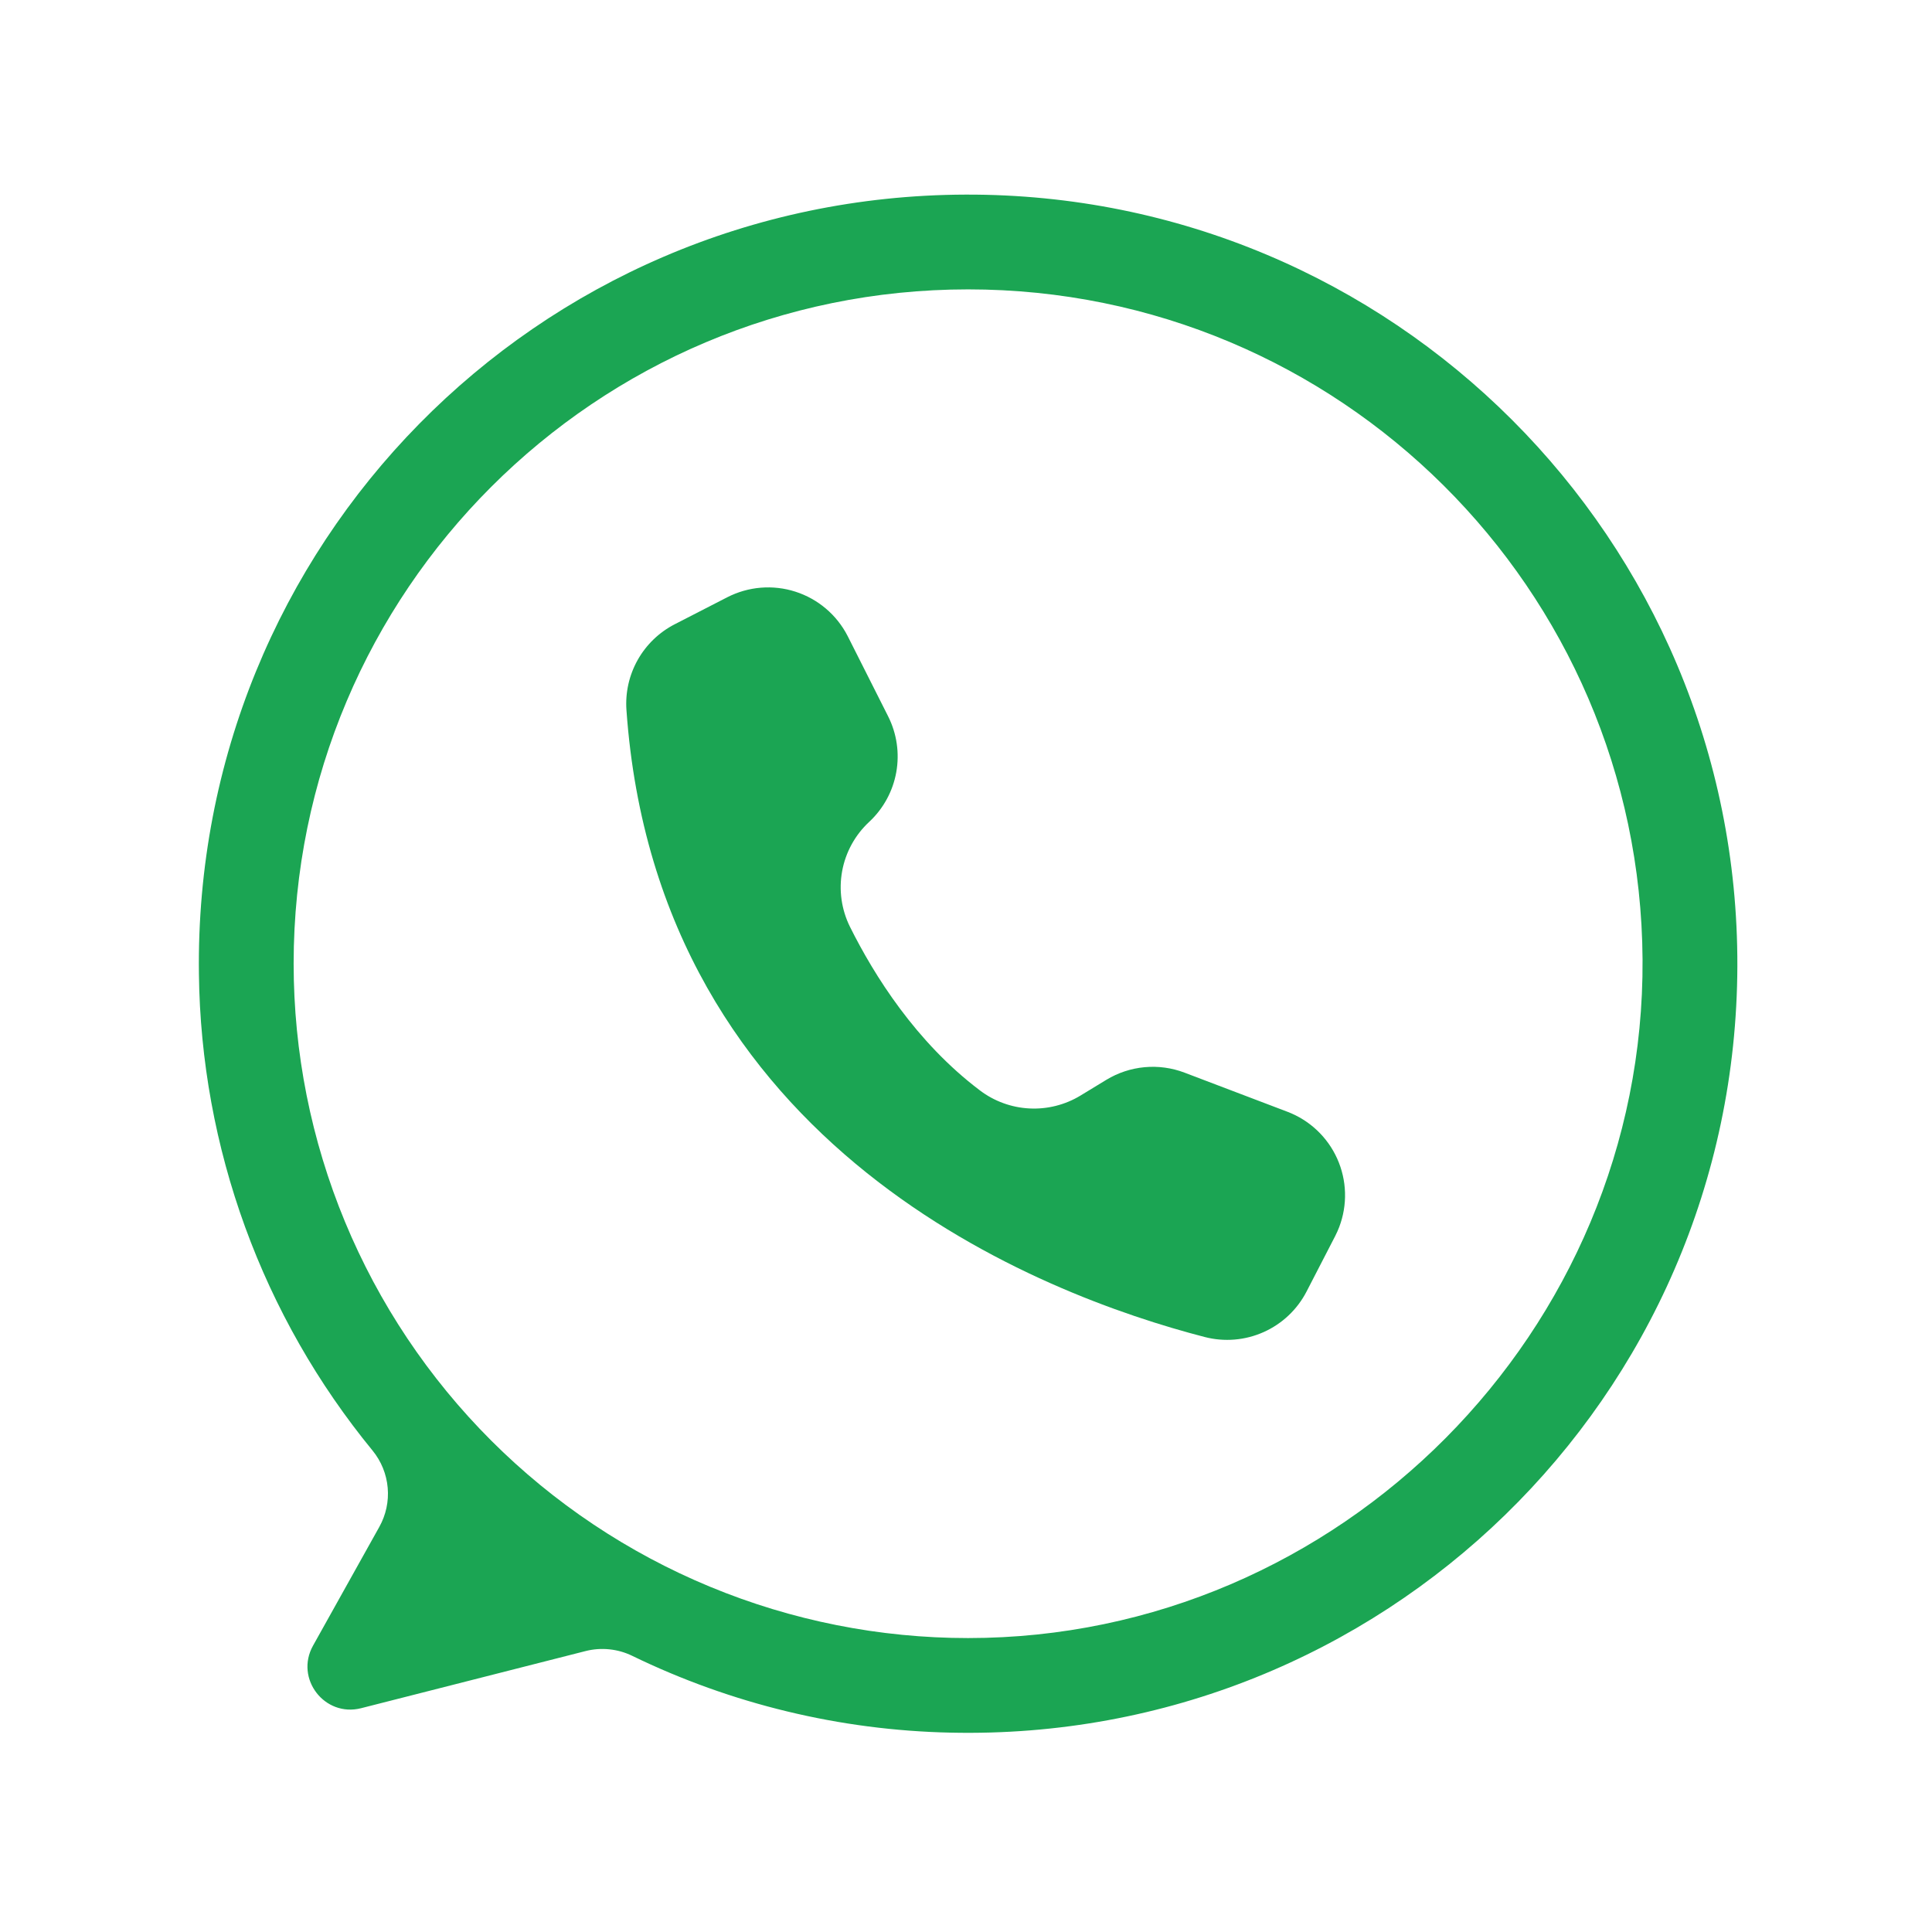
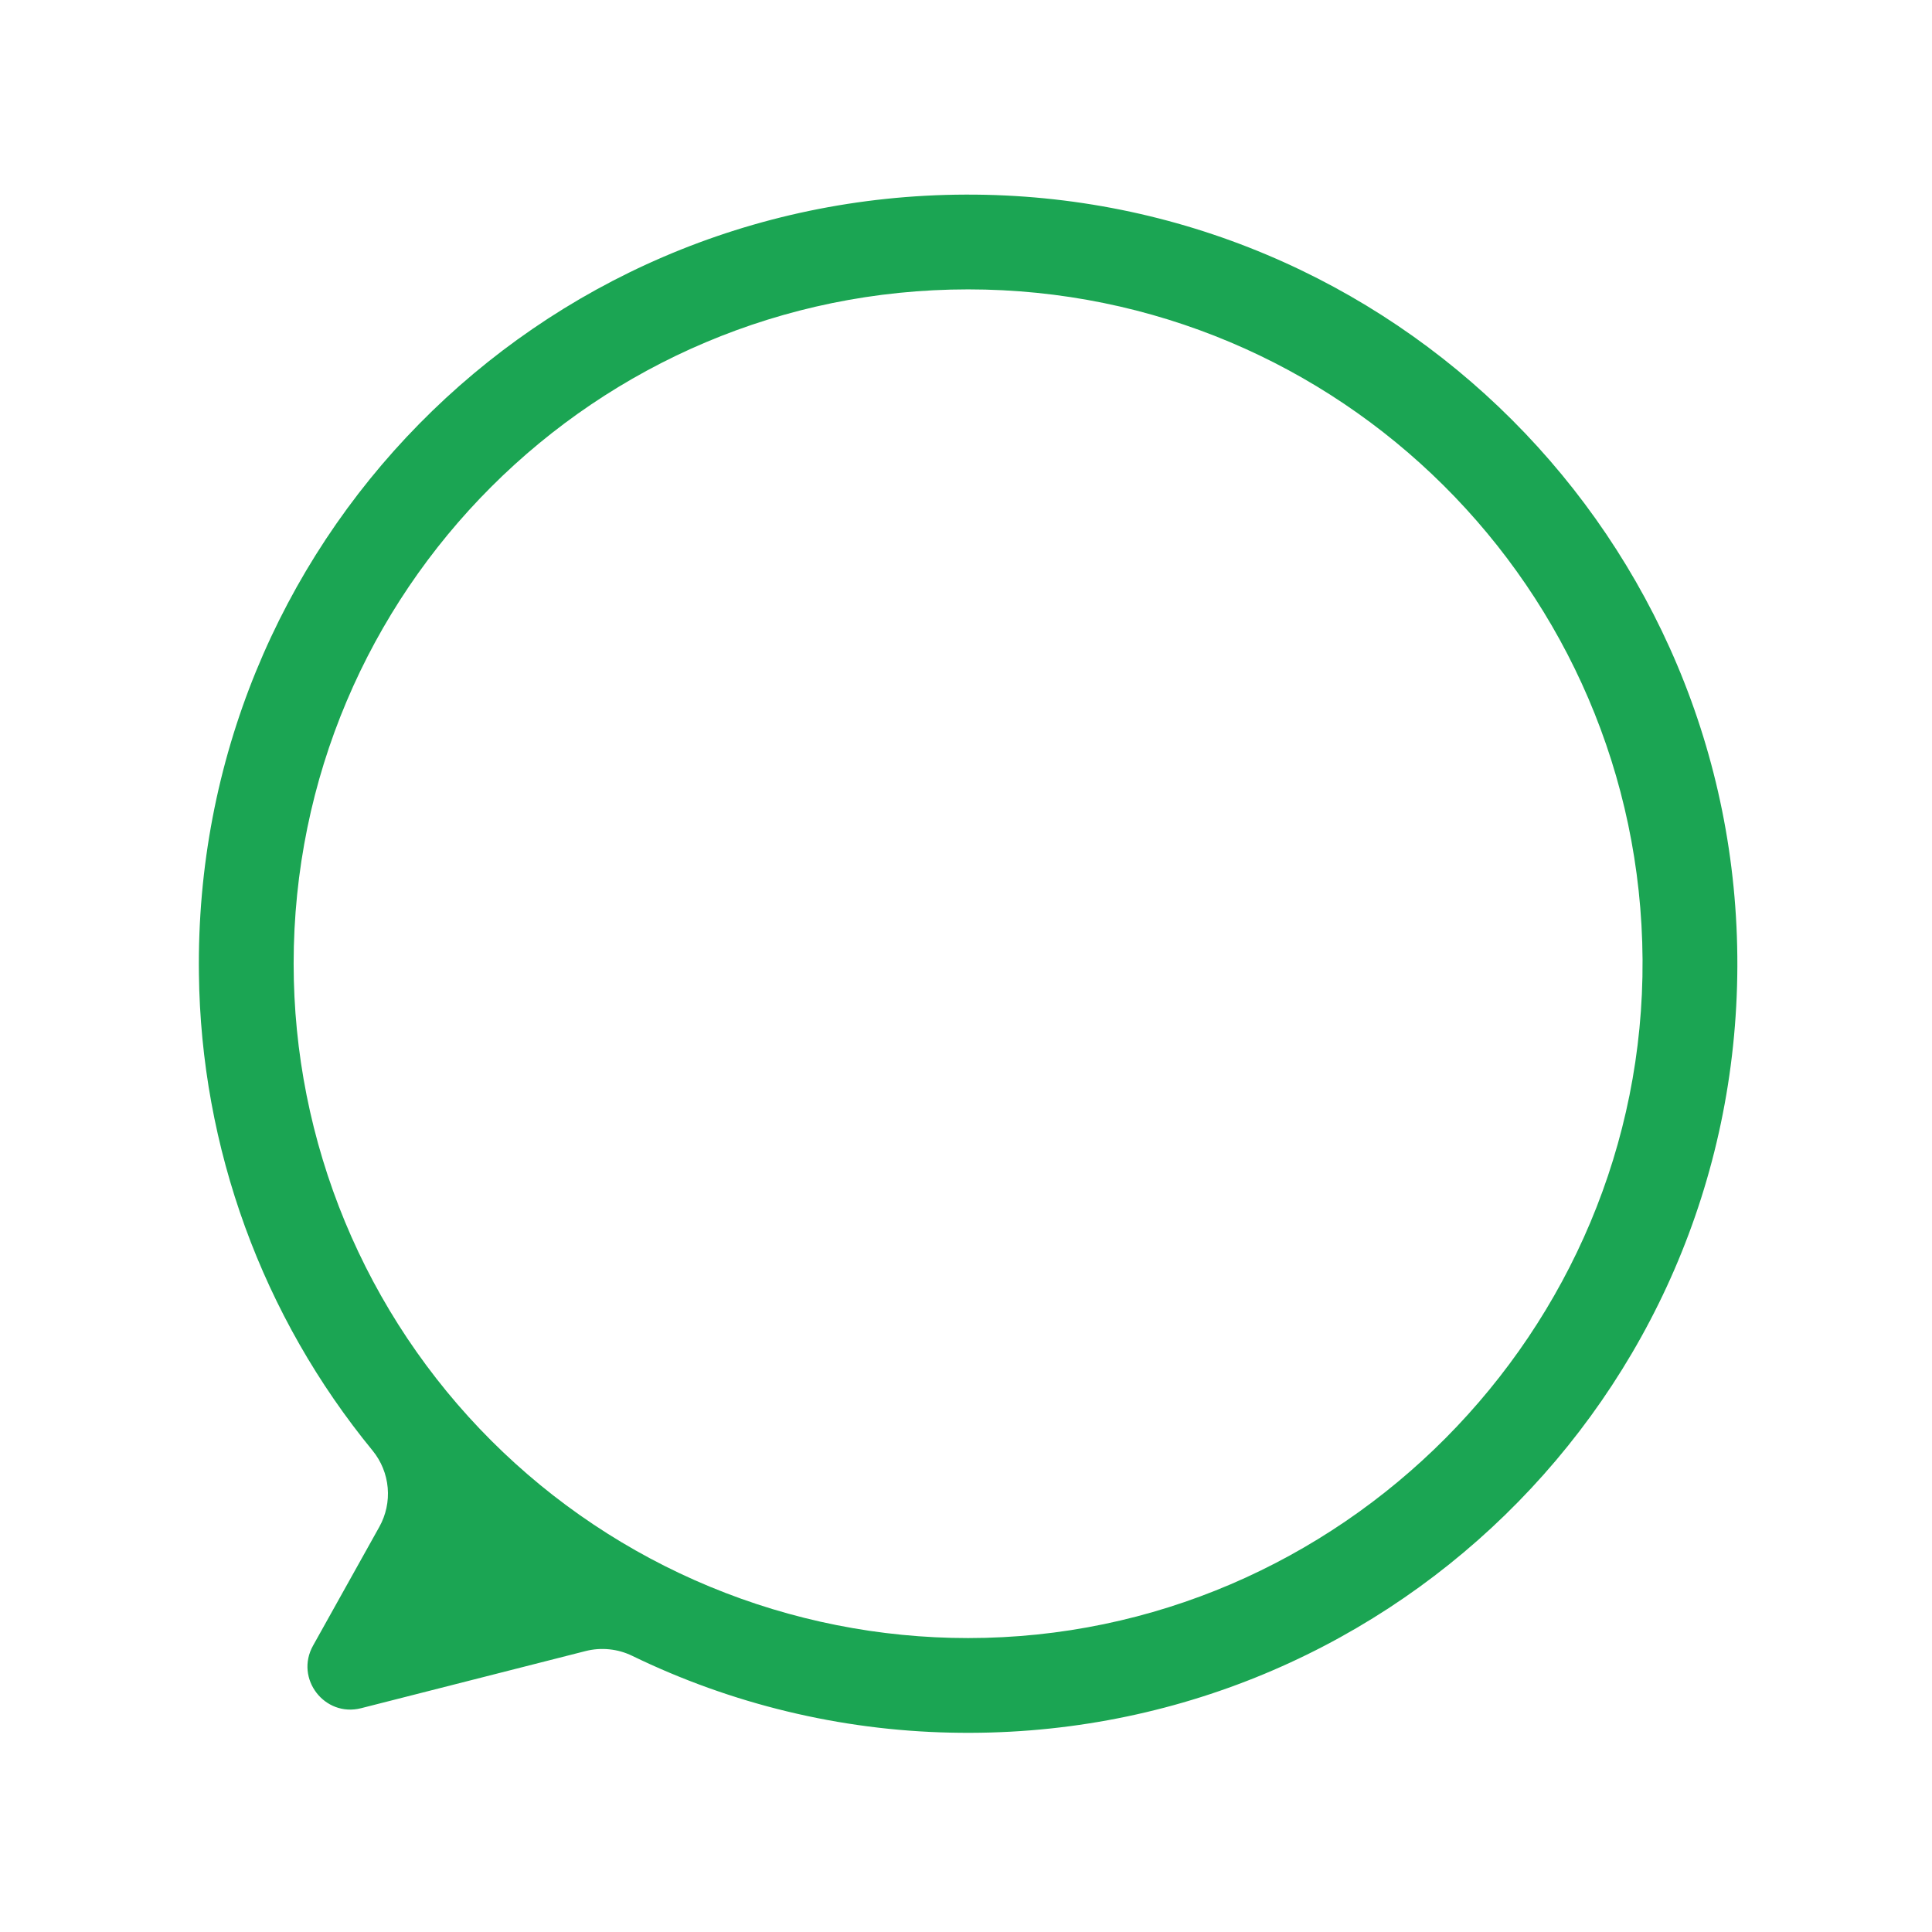
<svg xmlns="http://www.w3.org/2000/svg" width="1080" zoomAndPan="magnify" viewBox="0 0 810 810" height="1080" preserveAspectRatio="xMidYMid meet" version="1.0">
  <path fill="#1ba553" d="M 404.773 81.59 C 224.852 82.195 81.047 228.465 83.398 408.344 C 83.504 417.379 83.992 426.395 84.859 435.391 C 85.73 444.387 86.973 453.332 88.598 462.223 C 90.223 471.113 92.215 479.922 94.586 488.645 C 96.953 497.363 99.684 505.973 102.777 514.465 C 105.871 522.957 109.316 531.301 113.117 539.504 C 116.918 547.703 121.055 555.73 125.531 563.582 C 130.008 571.434 134.809 579.082 139.934 586.527 C 145.055 593.973 150.484 601.191 156.215 608.18 C 157.117 609.281 157.93 610.445 158.656 611.672 C 159.383 612.898 160.016 614.168 160.551 615.488 C 161.086 616.809 161.523 618.16 161.855 619.543 C 162.191 620.93 162.418 622.328 162.543 623.75 C 162.668 625.168 162.684 626.586 162.598 628.008 C 162.508 629.43 162.316 630.836 162.016 632.23 C 161.715 633.621 161.316 634.984 160.812 636.316 C 160.309 637.648 159.711 638.938 159.016 640.18 L 131.234 689.957 C 123.531 703.754 136.082 720.07 151.398 716.172 L 245.496 692.219 C 248.777 691.387 252.102 691.145 255.469 691.488 C 258.84 691.832 262.047 692.746 265.09 694.23 C 275.461 699.27 286.078 703.734 296.93 707.629 C 307.785 711.523 318.82 714.824 330.031 717.527 C 341.242 720.234 352.562 722.332 364 723.816 C 375.438 725.301 386.922 726.168 398.449 726.414 C 579.348 730.504 727.828 585.984 728.395 405.074 C 728.953 226.145 583.742 80.988 404.773 81.59 Z M 405.883 686.766 C 401.254 686.766 396.629 686.652 392.008 686.426 C 387.387 686.199 382.773 685.855 378.168 685.402 C 373.562 684.949 368.969 684.383 364.391 683.707 C 359.812 683.027 355.258 682.234 350.719 681.332 C 346.18 680.43 341.664 679.418 337.176 678.293 C 332.688 677.168 328.227 675.934 323.801 674.594 C 319.371 673.25 314.977 671.797 310.621 670.238 C 306.262 668.68 301.945 667.016 297.672 665.246 C 293.395 663.477 289.168 661.602 284.984 659.621 C 280.801 657.645 276.668 655.566 272.586 653.383 C 268.504 651.203 264.48 648.922 260.508 646.543 C 256.539 644.164 252.633 641.691 248.785 639.121 C 244.938 636.551 241.152 633.887 237.438 631.129 C 233.719 628.375 230.07 625.527 226.496 622.594 C 222.918 619.656 219.414 616.637 215.984 613.527 C 212.555 610.422 209.207 607.23 205.934 603.961 C 202.66 600.688 199.473 597.34 196.363 593.91 C 193.254 590.48 190.234 586.98 187.297 583.402 C 184.363 579.824 181.516 576.18 178.758 572.461 C 176.004 568.746 173.34 564.965 170.766 561.117 C 168.195 557.27 165.723 553.363 163.34 549.395 C 160.961 545.426 158.684 541.398 156.5 537.32 C 154.32 533.238 152.238 529.105 150.262 524.926 C 148.281 520.742 146.406 516.512 144.637 512.238 C 142.863 507.965 141.199 503.648 139.641 499.293 C 138.082 494.934 136.629 490.543 135.289 486.113 C 133.945 481.688 132.711 477.23 131.586 472.742 C 130.461 468.254 129.449 463.738 128.543 459.199 C 127.641 454.664 126.852 450.105 126.172 445.527 C 125.492 440.953 124.926 436.359 124.473 431.758 C 124.02 427.152 123.68 422.539 123.453 417.918 C 123.227 413.297 123.109 408.672 123.109 404.043 C 123.109 247.902 249.715 121.324 405.883 121.324 C 561.449 121.324 687.672 246.922 688.648 402.227 C 689.633 558.055 561.746 686.766 405.883 686.766 Z M 405.883 686.766 " fill-opacity="1" fill-rule="nonzero" />
-   <path fill="#1ba553" d="M 355.344 266.594 L 355.477 266.852 L 372.34 300.297 C 373.246 302.094 374.004 303.953 374.609 305.875 C 375.219 307.797 375.668 309.754 375.957 311.746 C 376.25 313.738 376.379 315.742 376.344 317.758 C 376.312 319.77 376.121 321.77 375.766 323.75 C 375.41 325.734 374.898 327.676 374.23 329.578 C 373.562 331.477 372.746 333.312 371.781 335.078 C 370.816 336.848 369.715 338.527 368.48 340.121 C 367.246 341.711 365.891 343.191 364.418 344.566 C 362.949 345.926 361.598 347.398 360.367 348.977 C 359.137 350.555 358.039 352.223 357.074 353.977 C 356.109 355.734 355.293 357.555 354.621 359.441 C 353.949 361.328 353.434 363.258 353.074 365.227 C 352.715 367.195 352.512 369.184 352.469 371.184 C 352.43 373.188 352.547 375.18 352.828 377.16 C 353.105 379.145 353.539 381.094 354.133 383.004 C 354.723 384.918 355.465 386.773 356.355 388.566 C 366.48 408.895 384.02 436.91 410.789 457.125 C 412.277 458.258 413.848 459.273 415.488 460.172 C 417.133 461.07 418.836 461.84 420.594 462.484 C 422.352 463.129 424.148 463.637 425.984 464.012 C 427.82 464.387 429.672 464.621 431.543 464.719 C 433.414 464.82 435.281 464.777 437.145 464.594 C 439.008 464.414 440.848 464.094 442.664 463.637 C 444.48 463.18 446.254 462.594 447.98 461.871 C 449.711 461.148 451.375 460.305 452.977 459.332 L 463.836 452.723 C 466.273 451.242 468.844 450.055 471.551 449.16 C 474.258 448.266 477.031 447.688 479.871 447.426 C 482.711 447.164 485.543 447.223 488.367 447.609 C 491.195 447.996 493.938 448.691 496.605 449.707 L 539.777 466.117 C 540.922 466.555 542.047 467.043 543.145 467.59 C 544.242 468.137 545.312 468.734 546.352 469.387 C 547.391 470.035 548.395 470.738 549.367 471.488 C 550.336 472.238 551.27 473.031 552.16 473.875 C 553.051 474.715 553.902 475.598 554.707 476.523 C 555.512 477.449 556.273 478.41 556.984 479.41 C 557.695 480.41 558.355 481.441 558.965 482.504 C 559.574 483.57 560.129 484.66 560.633 485.781 C 561.137 486.898 561.582 488.039 561.973 489.203 C 562.363 490.363 562.695 491.543 562.969 492.738 C 563.246 493.934 563.461 495.141 563.617 496.355 C 563.773 497.574 563.867 498.793 563.902 500.02 C 563.941 501.246 563.914 502.473 563.832 503.695 C 563.746 504.918 563.602 506.133 563.398 507.344 C 563.195 508.555 562.934 509.75 562.609 510.934 C 562.289 512.117 561.91 513.281 561.477 514.43 C 560.973 515.746 560.395 517.031 559.75 518.289 L 547.785 541.473 C 547.305 542.406 546.781 543.32 546.219 544.211 C 545.66 545.105 545.062 545.973 544.43 546.812 C 543.797 547.652 543.129 548.469 542.426 549.254 C 541.723 550.039 540.988 550.793 540.223 551.516 C 539.457 552.238 538.664 552.93 537.84 553.586 C 537.016 554.242 536.164 554.859 535.289 555.445 C 534.414 556.031 533.512 556.578 532.59 557.086 C 531.668 557.594 530.727 558.062 529.766 558.492 C 528.801 558.922 527.824 559.309 526.828 559.656 C 525.836 560.004 524.828 560.309 523.809 560.57 C 522.785 560.832 521.758 561.051 520.719 561.227 C 519.68 561.402 518.637 561.531 517.586 561.617 C 516.535 561.707 515.484 561.75 514.43 561.746 C 513.375 561.746 512.324 561.699 511.277 561.609 C 510.227 561.52 509.184 561.387 508.145 561.207 C 507.105 561.027 506.078 560.809 505.059 560.543 C 437.254 543.004 275.66 482.039 262.641 297.688 C 262.512 295.867 262.516 294.047 262.652 292.227 C 262.789 290.41 263.059 288.609 263.457 286.828 C 263.855 285.051 264.383 283.309 265.039 281.605 C 265.691 279.902 266.469 278.254 267.363 276.664 C 268.258 275.074 269.262 273.559 270.379 272.117 C 271.496 270.676 272.711 269.32 274.023 268.055 C 275.336 266.789 276.738 265.625 278.223 264.562 C 279.707 263.504 281.258 262.555 282.883 261.723 L 304.898 250.41 C 305.992 249.852 307.105 249.344 308.246 248.895 C 309.391 248.441 310.551 248.047 311.73 247.711 C 312.906 247.375 314.102 247.094 315.309 246.875 C 316.516 246.652 317.73 246.492 318.953 246.395 C 320.176 246.293 321.402 246.25 322.629 246.27 C 323.855 246.289 325.078 246.371 326.297 246.512 C 327.516 246.648 328.723 246.848 329.922 247.105 C 331.121 247.367 332.305 247.684 333.473 248.059 C 334.645 248.434 335.789 248.863 336.914 249.352 C 338.043 249.836 339.141 250.379 340.215 250.977 C 341.285 251.57 342.328 252.215 343.336 252.914 C 344.344 253.613 345.316 254.359 346.254 255.152 C 347.188 255.945 348.086 256.781 348.938 257.664 C 349.793 258.543 350.598 259.465 351.363 260.426 C 352.125 261.387 352.84 262.383 353.504 263.41 C 354.172 264.441 354.785 265.504 355.344 266.594 Z M 355.344 266.594 " fill-opacity="1" fill-rule="nonzero" />
</svg>